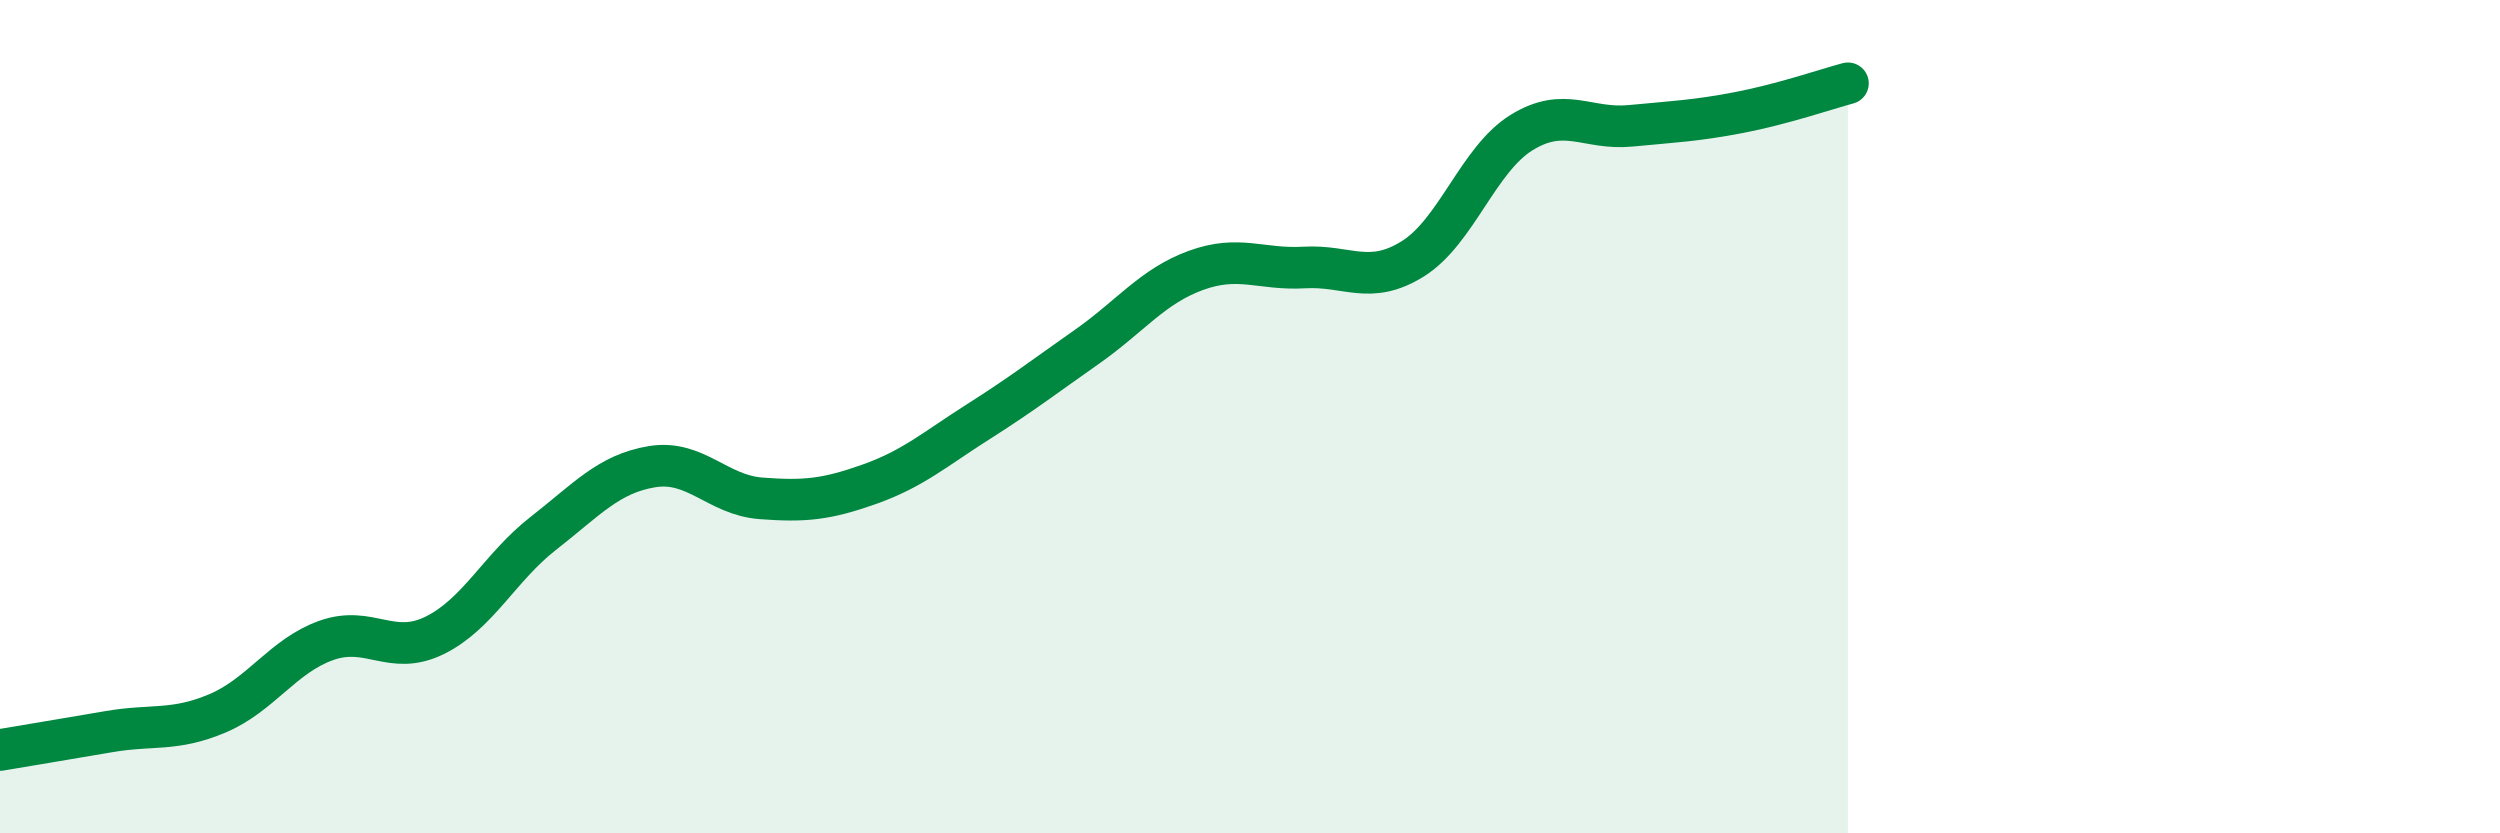
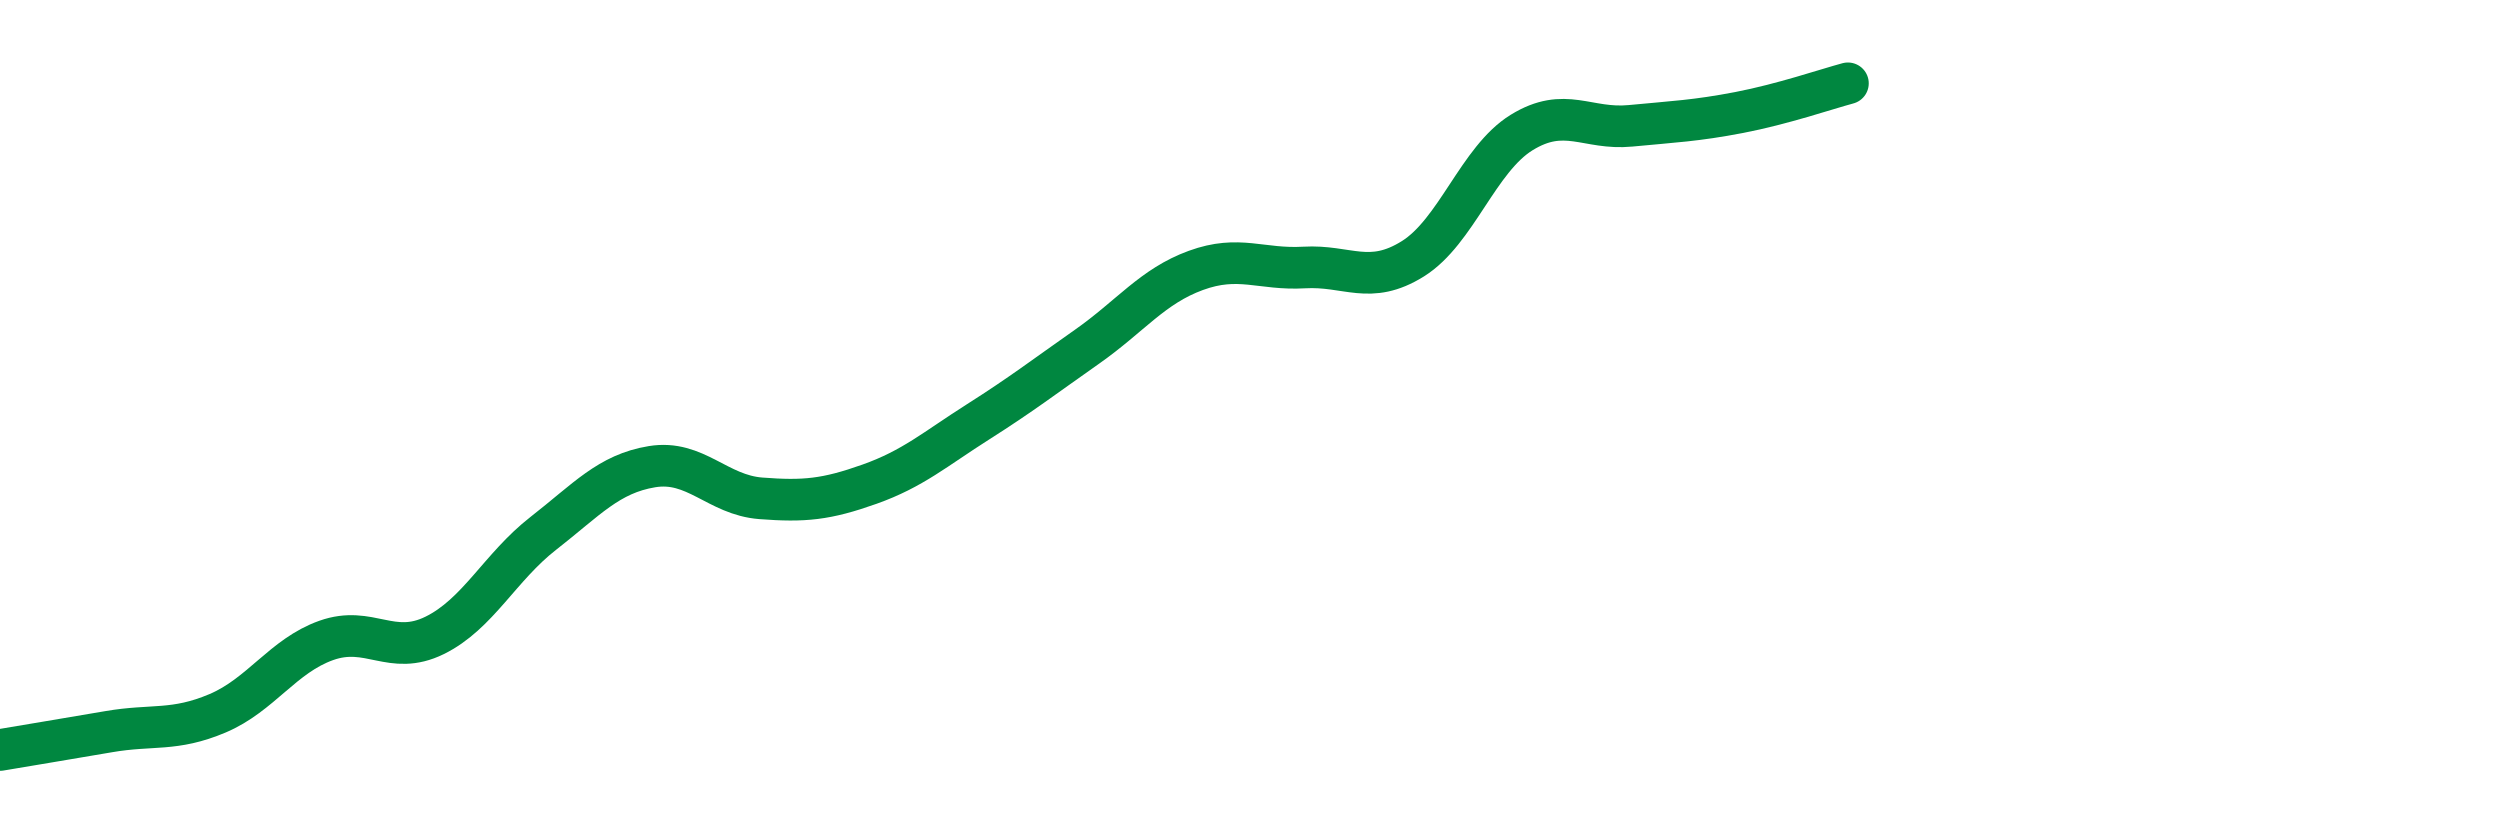
<svg xmlns="http://www.w3.org/2000/svg" width="60" height="20" viewBox="0 0 60 20">
-   <path d="M 0,18 C 0.52,17.91 1.57,17.74 2.61,17.56 C 3.65,17.38 4.18,17.56 5.22,17.12 C 6.26,16.68 6.79,15.74 7.83,15.37 C 8.87,15 9.39,15.76 10.43,15.25 C 11.47,14.74 12,13.61 13.04,12.8 C 14.08,11.99 14.61,11.37 15.65,11.2 C 16.69,11.03 17.22,11.88 18.26,11.96 C 19.3,12.04 19.83,11.99 20.87,11.62 C 21.91,11.25 22.44,10.78 23.48,10.12 C 24.52,9.46 25.05,9.05 26.09,8.32 C 27.13,7.59 27.66,6.87 28.7,6.49 C 29.74,6.11 30.26,6.48 31.3,6.42 C 32.34,6.36 32.87,6.86 33.91,6.21 C 34.95,5.56 35.48,3.82 36.52,3.18 C 37.56,2.54 38.09,3.12 39.13,3.02 C 40.17,2.92 40.7,2.9 41.74,2.7 C 42.78,2.5 43.83,2.14 44.35,2L44.35 20L0 20Z" fill="#008740" opacity="0.1" stroke-linecap="round" stroke-linejoin="round" />
  <path d="M 0,18 C 0.52,17.91 1.57,17.74 2.61,17.56 C 3.65,17.38 4.18,17.56 5.22,17.12 C 6.26,16.68 6.79,15.74 7.83,15.37 C 8.87,15 9.39,15.76 10.43,15.25 C 11.47,14.74 12,13.61 13.04,12.8 C 14.08,11.99 14.61,11.37 15.65,11.2 C 16.69,11.03 17.22,11.88 18.26,11.96 C 19.3,12.04 19.83,11.99 20.87,11.62 C 21.91,11.25 22.44,10.78 23.48,10.12 C 24.52,9.46 25.05,9.05 26.09,8.32 C 27.13,7.59 27.66,6.87 28.7,6.49 C 29.74,6.11 30.26,6.48 31.3,6.42 C 32.34,6.36 32.87,6.86 33.91,6.21 C 34.95,5.56 35.48,3.82 36.52,3.18 C 37.56,2.54 38.09,3.12 39.13,3.02 C 40.17,2.92 40.7,2.9 41.74,2.7 C 42.78,2.5 43.83,2.14 44.35,2" stroke="#008740" stroke-width="1" fill="none" stroke-linecap="round" stroke-linejoin="round" />
</svg>